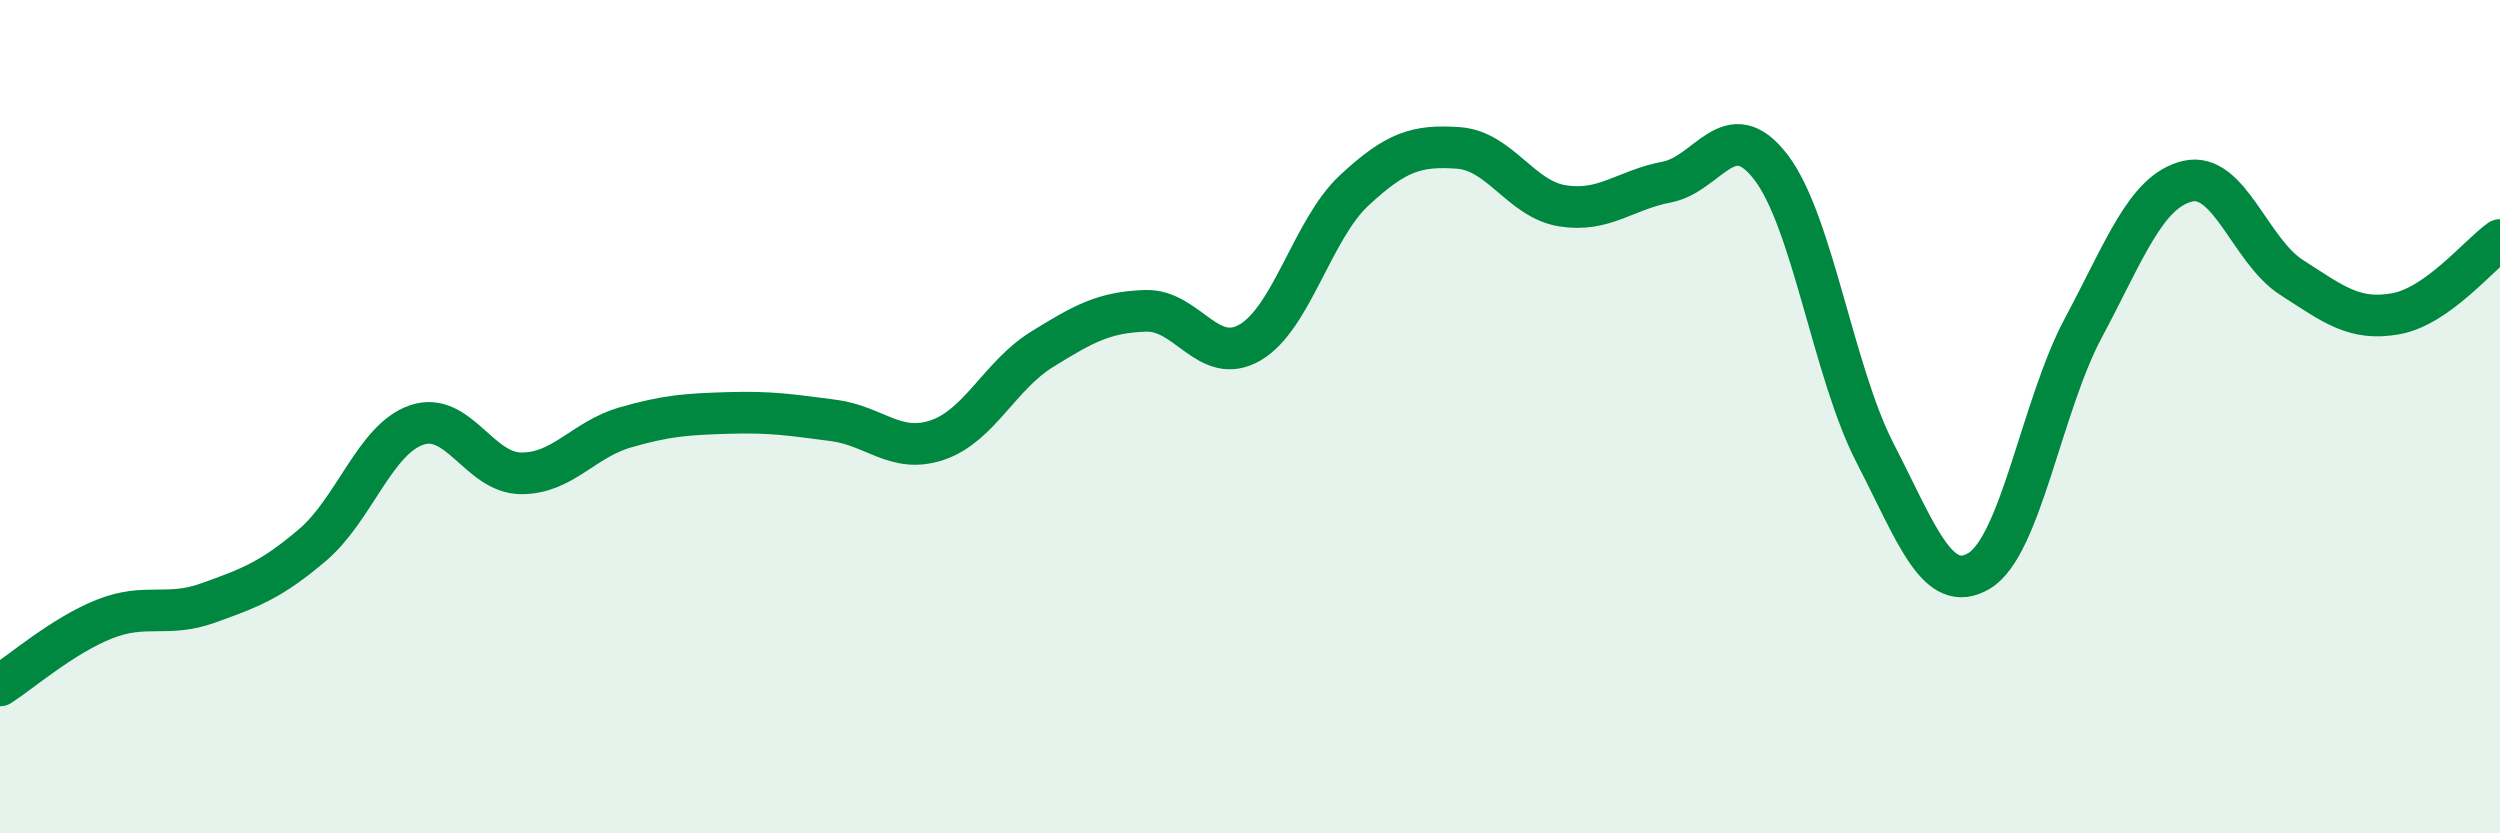
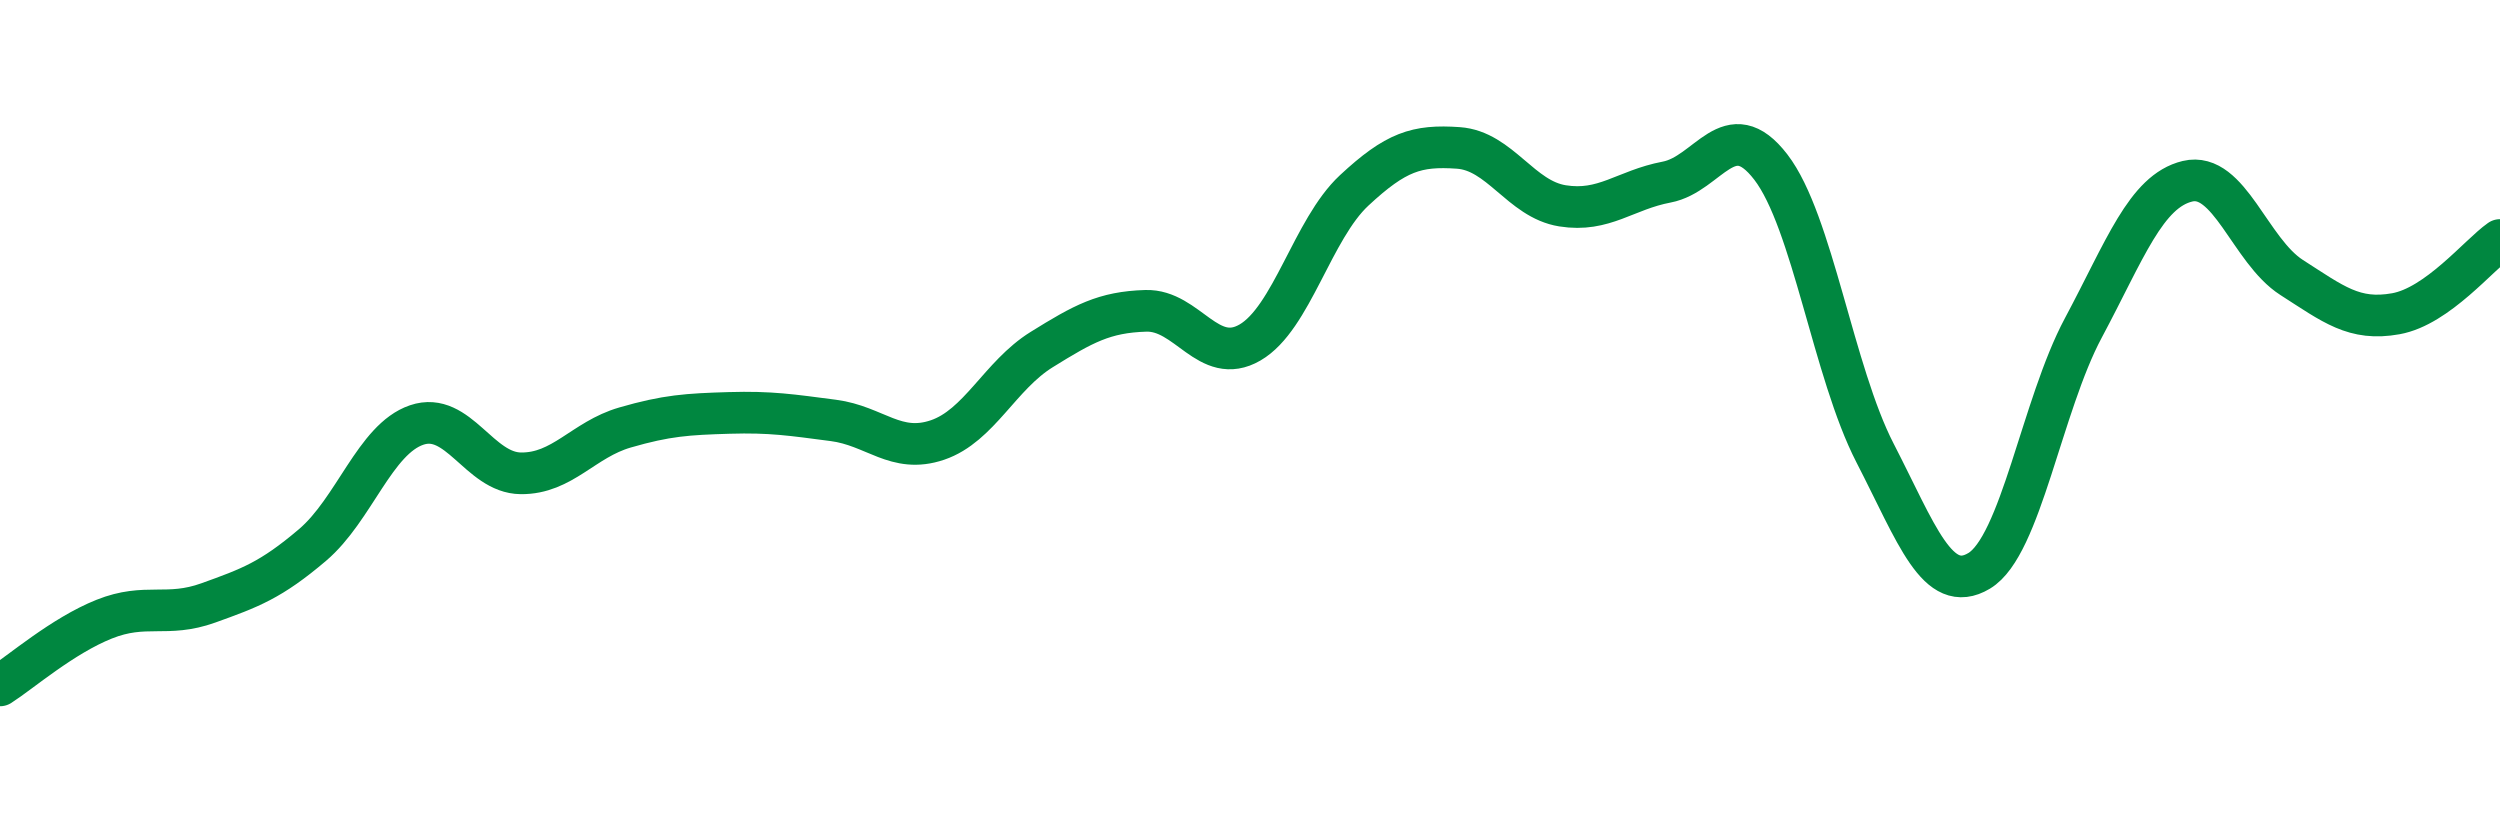
<svg xmlns="http://www.w3.org/2000/svg" width="60" height="20" viewBox="0 0 60 20">
-   <path d="M 0,16.45 C 0.5,16.13 1.5,15.26 2.5,14.86 C 3.5,14.46 4,14.83 5,14.47 C 6,14.11 6.5,13.93 7.5,13.08 C 8.5,12.23 9,10.54 10,10.2 C 11,9.86 11.5,11.35 12.5,11.36 C 13.5,11.37 14,10.55 15,10.26 C 16,9.97 16.5,9.94 17.5,9.91 C 18.5,9.88 19,9.96 20,10.09 C 21,10.22 21.5,10.9 22.5,10.56 C 23.5,10.22 24,9.01 25,8.39 C 26,7.77 26.5,7.49 27.5,7.46 C 28.5,7.43 29,8.8 30,8.22 C 31,7.64 31.5,5.5 32.5,4.57 C 33.5,3.64 34,3.48 35,3.55 C 36,3.62 36.5,4.78 37.5,4.94 C 38.5,5.1 39,4.56 40,4.37 C 41,4.18 41.5,2.71 42.5,4.01 C 43.5,5.31 44,8.93 45,10.87 C 46,12.81 46.5,14.3 47.5,13.7 C 48.5,13.1 49,9.74 50,7.87 C 51,6 51.5,4.59 52.5,4.35 C 53.5,4.11 54,6.02 55,6.66 C 56,7.3 56.5,7.71 57.5,7.53 C 58.5,7.35 59.5,6.11 60,5.76L60 20L0 20Z" fill="#008740" opacity="0.1" stroke-linecap="round" stroke-linejoin="round" />
  <path d="M 0,16.45 C 0.5,16.13 1.5,15.26 2.5,14.86 C 3.5,14.46 4,14.83 5,14.47 C 6,14.11 6.5,13.93 7.5,13.08 C 8.5,12.23 9,10.54 10,10.2 C 11,9.86 11.5,11.35 12.5,11.36 C 13.5,11.37 14,10.55 15,10.26 C 16,9.97 16.5,9.94 17.5,9.91 C 18.5,9.88 19,9.96 20,10.09 C 21,10.22 21.5,10.9 22.5,10.56 C 23.5,10.22 24,9.01 25,8.39 C 26,7.77 26.5,7.49 27.5,7.46 C 28.5,7.43 29,8.8 30,8.22 C 31,7.64 31.5,5.5 32.5,4.57 C 33.5,3.64 34,3.48 35,3.55 C 36,3.62 36.5,4.78 37.5,4.94 C 38.5,5.1 39,4.56 40,4.37 C 41,4.18 41.5,2.71 42.5,4.01 C 43.5,5.31 44,8.93 45,10.87 C 46,12.81 46.5,14.3 47.5,13.7 C 48.5,13.1 49,9.74 50,7.87 C 51,6 51.5,4.59 52.5,4.35 C 53.5,4.11 54,6.02 55,6.66 C 56,7.3 56.5,7.71 57.5,7.53 C 58.5,7.35 59.5,6.11 60,5.76" stroke="#008740" stroke-width="1" fill="none" stroke-linecap="round" stroke-linejoin="round" />
</svg>